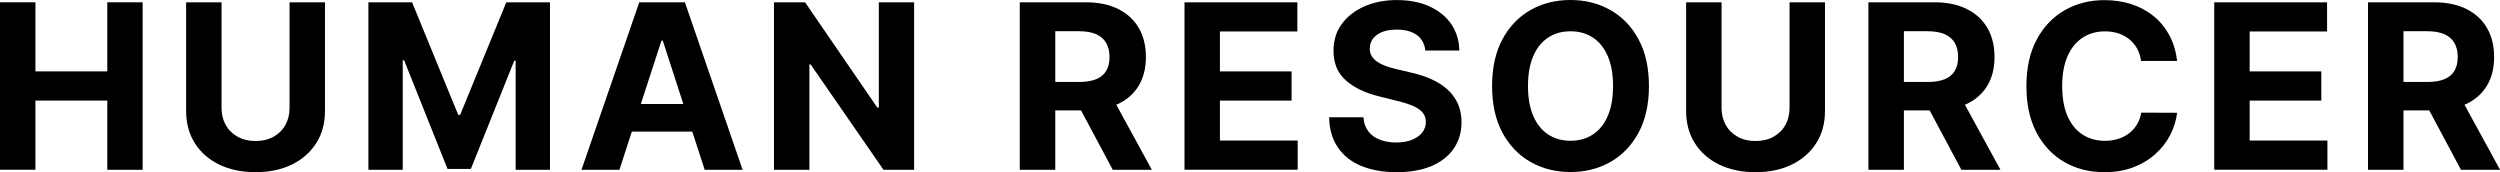
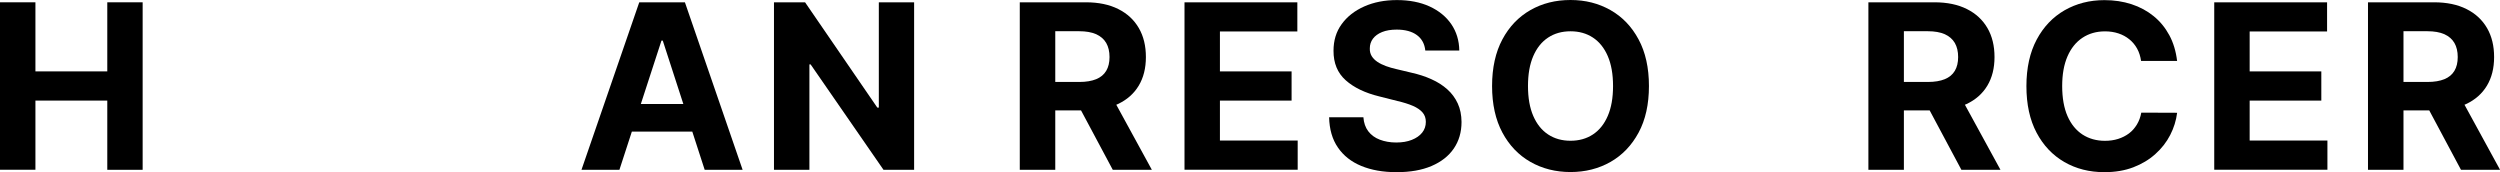
<svg xmlns="http://www.w3.org/2000/svg" id="_レイヤー_2" width="369.1" height="25.42" viewBox="0 0 369.1 25.42">
  <g id="design">
    <g>
      <path d="M0,25.07V.34H5.23V10.54H15.84V.34h5.22V25.07h-5.22V14.85H5.23v10.21H0Z" />
-       <path d="M42.75,.34h5.23V16.4c0,1.8-.43,3.38-1.29,4.73s-2.05,2.4-3.59,3.16c-1.54,.75-3.33,1.13-5.37,1.13s-3.85-.38-5.38-1.13c-1.54-.75-2.73-1.8-3.59-3.16-.85-1.35-1.28-2.93-1.28-4.73V.34h5.23V15.95c0,.94,.21,1.78,.62,2.51,.41,.73,1,1.31,1.76,1.73,.76,.42,1.64,.63,2.64,.63s1.9-.21,2.65-.63c.75-.42,1.34-.99,1.75-1.73,.41-.73,.62-1.57,.62-2.51V.34Z" />
-       <path d="M54.39,.34h6.45l6.81,16.61h.29L74.75,.34h6.45V25.07h-5.07V8.97h-.21l-6.4,15.97h-3.45l-6.4-16.03h-.21V25.07h-5.07V.34Z" />
      <path d="M91.45,25.07h-5.6L94.38,.34h6.74l8.52,24.73h-5.6l-6.19-19.08h-.19l-6.21,19.08Zm-.35-9.72h13.23v4.08h-13.23v-4.08Z" />
      <path d="M134.96,.34V25.07h-4.52l-10.76-15.56h-.18v15.56h-5.23V.34h4.59l10.67,15.55h.22V.34h5.2Z" />
      <path d="M150.56,25.07V.34h9.76c1.87,0,3.46,.33,4.79,1,1.32,.66,2.33,1.6,3.03,2.81s1.04,2.63,1.04,4.27-.35,3.05-1.06,4.23c-.71,1.18-1.73,2.08-3.07,2.71-1.34,.63-2.96,.94-4.86,.94h-6.53v-4.2h5.69c1,0,1.83-.14,2.49-.41,.66-.27,1.15-.68,1.48-1.23s.49-1.23,.49-2.04-.16-1.51-.49-2.08c-.33-.56-.82-.99-1.48-1.29-.66-.29-1.5-.44-2.51-.44h-3.53V25.07h-5.23Zm13.35-11.25l6.15,11.25h-5.77l-6.01-11.25h5.64Z" />
      <path d="M174.88,25.07V.34h16.66V4.65h-11.43v5.89h10.58v4.31h-10.58v5.9h11.48v4.31h-16.71Z" />
      <path d="M210.43,7.45c-.1-.97-.51-1.73-1.24-2.27-.73-.54-1.73-.81-2.98-.81-.85,0-1.57,.12-2.16,.36-.59,.24-1.04,.57-1.35,.98-.31,.42-.46,.89-.46,1.42-.02,.44,.08,.83,.28,1.16,.21,.33,.49,.61,.85,.85,.36,.24,.78,.44,1.26,.62,.47,.17,.98,.32,1.52,.44l2.22,.53c1.08,.24,2.07,.56,2.97,.97,.9,.4,1.68,.9,2.34,1.49s1.17,1.28,1.54,2.08,.55,1.71,.56,2.74c0,1.51-.39,2.82-1.15,3.93s-1.86,1.96-3.28,2.57c-1.43,.61-3.15,.91-5.16,.91s-3.73-.31-5.21-.92c-1.48-.61-2.63-1.52-3.45-2.72-.83-1.2-1.26-2.69-1.3-4.47h5.06c.06,.83,.3,1.52,.72,2.07,.42,.55,.99,.97,1.7,1.24s1.52,.42,2.42,.42,1.66-.13,2.31-.39c.66-.26,1.17-.62,1.53-1.07s.54-.99,.54-1.58c0-.56-.16-1.02-.49-1.4-.33-.38-.8-.7-1.42-.97-.62-.27-1.39-.51-2.29-.72l-2.69-.68c-2.08-.51-3.73-1.3-4.94-2.38-1.21-1.08-1.81-2.53-1.8-4.36,0-1.5,.39-2.81,1.2-3.92,.81-1.12,1.92-1.99,3.34-2.62,1.42-.63,3.03-.94,4.83-.94s3.44,.31,4.81,.94c1.37,.63,2.44,1.5,3.21,2.62,.76,1.12,1.16,2.41,1.18,3.89h-5.01Z" />
      <path d="M243.45,12.7c0,2.7-.51,4.99-1.53,6.88s-2.4,3.33-4.15,4.33c-1.75,.99-3.72,1.49-5.9,1.49s-4.17-.5-5.92-1.5c-1.75-1-3.13-2.44-4.14-4.33-1.01-1.89-1.52-4.18-1.52-6.87s.51-4.99,1.52-6.88c1.01-1.89,2.39-3.33,4.14-4.33s3.72-1.49,5.92-1.49,4.15,.5,5.9,1.49,3.14,2.44,4.15,4.33c1.02,1.89,1.53,4.19,1.53,6.88Zm-5.3,0c0-1.75-.26-3.22-.78-4.42-.52-1.2-1.25-2.11-2.19-2.73-.94-.62-2.04-.93-3.31-.93s-2.37,.31-3.31,.93c-.94,.62-1.67,1.53-2.19,2.73-.52,1.2-.78,2.67-.78,4.42s.26,3.22,.78,4.42c.52,1.2,1.25,2.11,2.19,2.73,.94,.62,2.04,.93,3.31,.93s2.37-.31,3.31-.93,1.67-1.53,2.19-2.73c.52-1.2,.78-2.67,.78-4.42Z" />
-       <path d="M264.21,.34h5.23V16.4c0,1.8-.43,3.38-1.29,4.73s-2.05,2.4-3.59,3.16c-1.54,.75-3.33,1.13-5.37,1.13s-3.85-.38-5.38-1.13c-1.54-.75-2.73-1.8-3.59-3.16-.85-1.35-1.28-2.93-1.28-4.73V.34h5.23V15.95c0,.94,.21,1.78,.62,2.51,.41,.73,1,1.31,1.76,1.73,.76,.42,1.64,.63,2.64,.63s1.9-.21,2.65-.63c.75-.42,1.34-.99,1.75-1.73,.41-.73,.62-1.57,.62-2.51V.34Z" />
      <path d="M275.85,25.07V.34h9.76c1.87,0,3.46,.33,4.79,1,1.32,.66,2.33,1.6,3.03,2.81s1.04,2.63,1.04,4.27-.35,3.05-1.06,4.23c-.71,1.18-1.73,2.08-3.07,2.71-1.34,.63-2.96,.94-4.86,.94h-6.53v-4.2h5.69c1,0,1.83-.14,2.49-.41,.66-.27,1.15-.68,1.48-1.23s.49-1.23,.49-2.04-.16-1.51-.49-2.08c-.33-.56-.82-.99-1.48-1.29-.66-.29-1.5-.44-2.51-.44h-3.53V25.07h-5.23Zm13.35-11.25l6.15,11.25h-5.77l-6.01-11.25h5.64Z" />
      <path d="M321.4,9h-5.29c-.1-.68-.29-1.29-.59-1.83s-.68-.99-1.15-1.37-1-.67-1.61-.87-1.27-.3-1.97-.3c-1.28,0-2.39,.32-3.34,.95s-1.69,1.55-2.21,2.75c-.52,1.2-.78,2.66-.78,4.38s.26,3.24,.79,4.44c.53,1.2,1.27,2.1,2.22,2.72,.95,.61,2.05,.92,3.3,.92,.7,0,1.35-.09,1.95-.28,.6-.19,1.13-.46,1.6-.81s.85-.79,1.17-1.31c.31-.51,.53-1.1,.65-1.76l5.29,.02c-.14,1.13-.48,2.23-1.02,3.28-.54,1.05-1.27,1.99-2.19,2.81-.91,.82-2,1.48-3.26,1.96-1.26,.48-2.68,.72-4.27,.72-2.21,0-4.18-.5-5.91-1.5-1.73-1-3.1-2.44-4.1-4.33-1-1.89-1.5-4.18-1.5-6.87s.51-4.99,1.52-6.88c1.01-1.89,2.39-3.33,4.13-4.33,1.74-.99,3.69-1.49,5.87-1.49,1.43,0,2.76,.2,3.99,.6,1.23,.4,2.32,.99,3.27,1.76,.95,.77,1.72,1.71,2.32,2.82,.6,1.11,.98,2.38,1.15,3.82Z" />
      <path d="M326.91,25.07V.34h16.66V4.65h-11.43v5.89h10.58v4.31h-10.58v5.9h11.48v4.31h-16.71Z" />
      <path d="M349.61,25.07V.34h9.76c1.87,0,3.46,.33,4.79,1,1.32,.66,2.33,1.6,3.03,2.81s1.04,2.63,1.04,4.27-.35,3.05-1.06,4.23c-.71,1.18-1.73,2.08-3.07,2.71-1.34,.63-2.96,.94-4.86,.94h-6.53v-4.2h5.69c1,0,1.83-.14,2.49-.41,.66-.27,1.15-.68,1.48-1.23s.49-1.23,.49-2.04-.16-1.51-.49-2.08c-.33-.56-.82-.99-1.48-1.29-.66-.29-1.5-.44-2.51-.44h-3.53V25.07h-5.23Zm13.35-11.25l6.15,11.25h-5.77l-6.01-11.25h5.64Z" />
    </g>
  </g>
</svg>